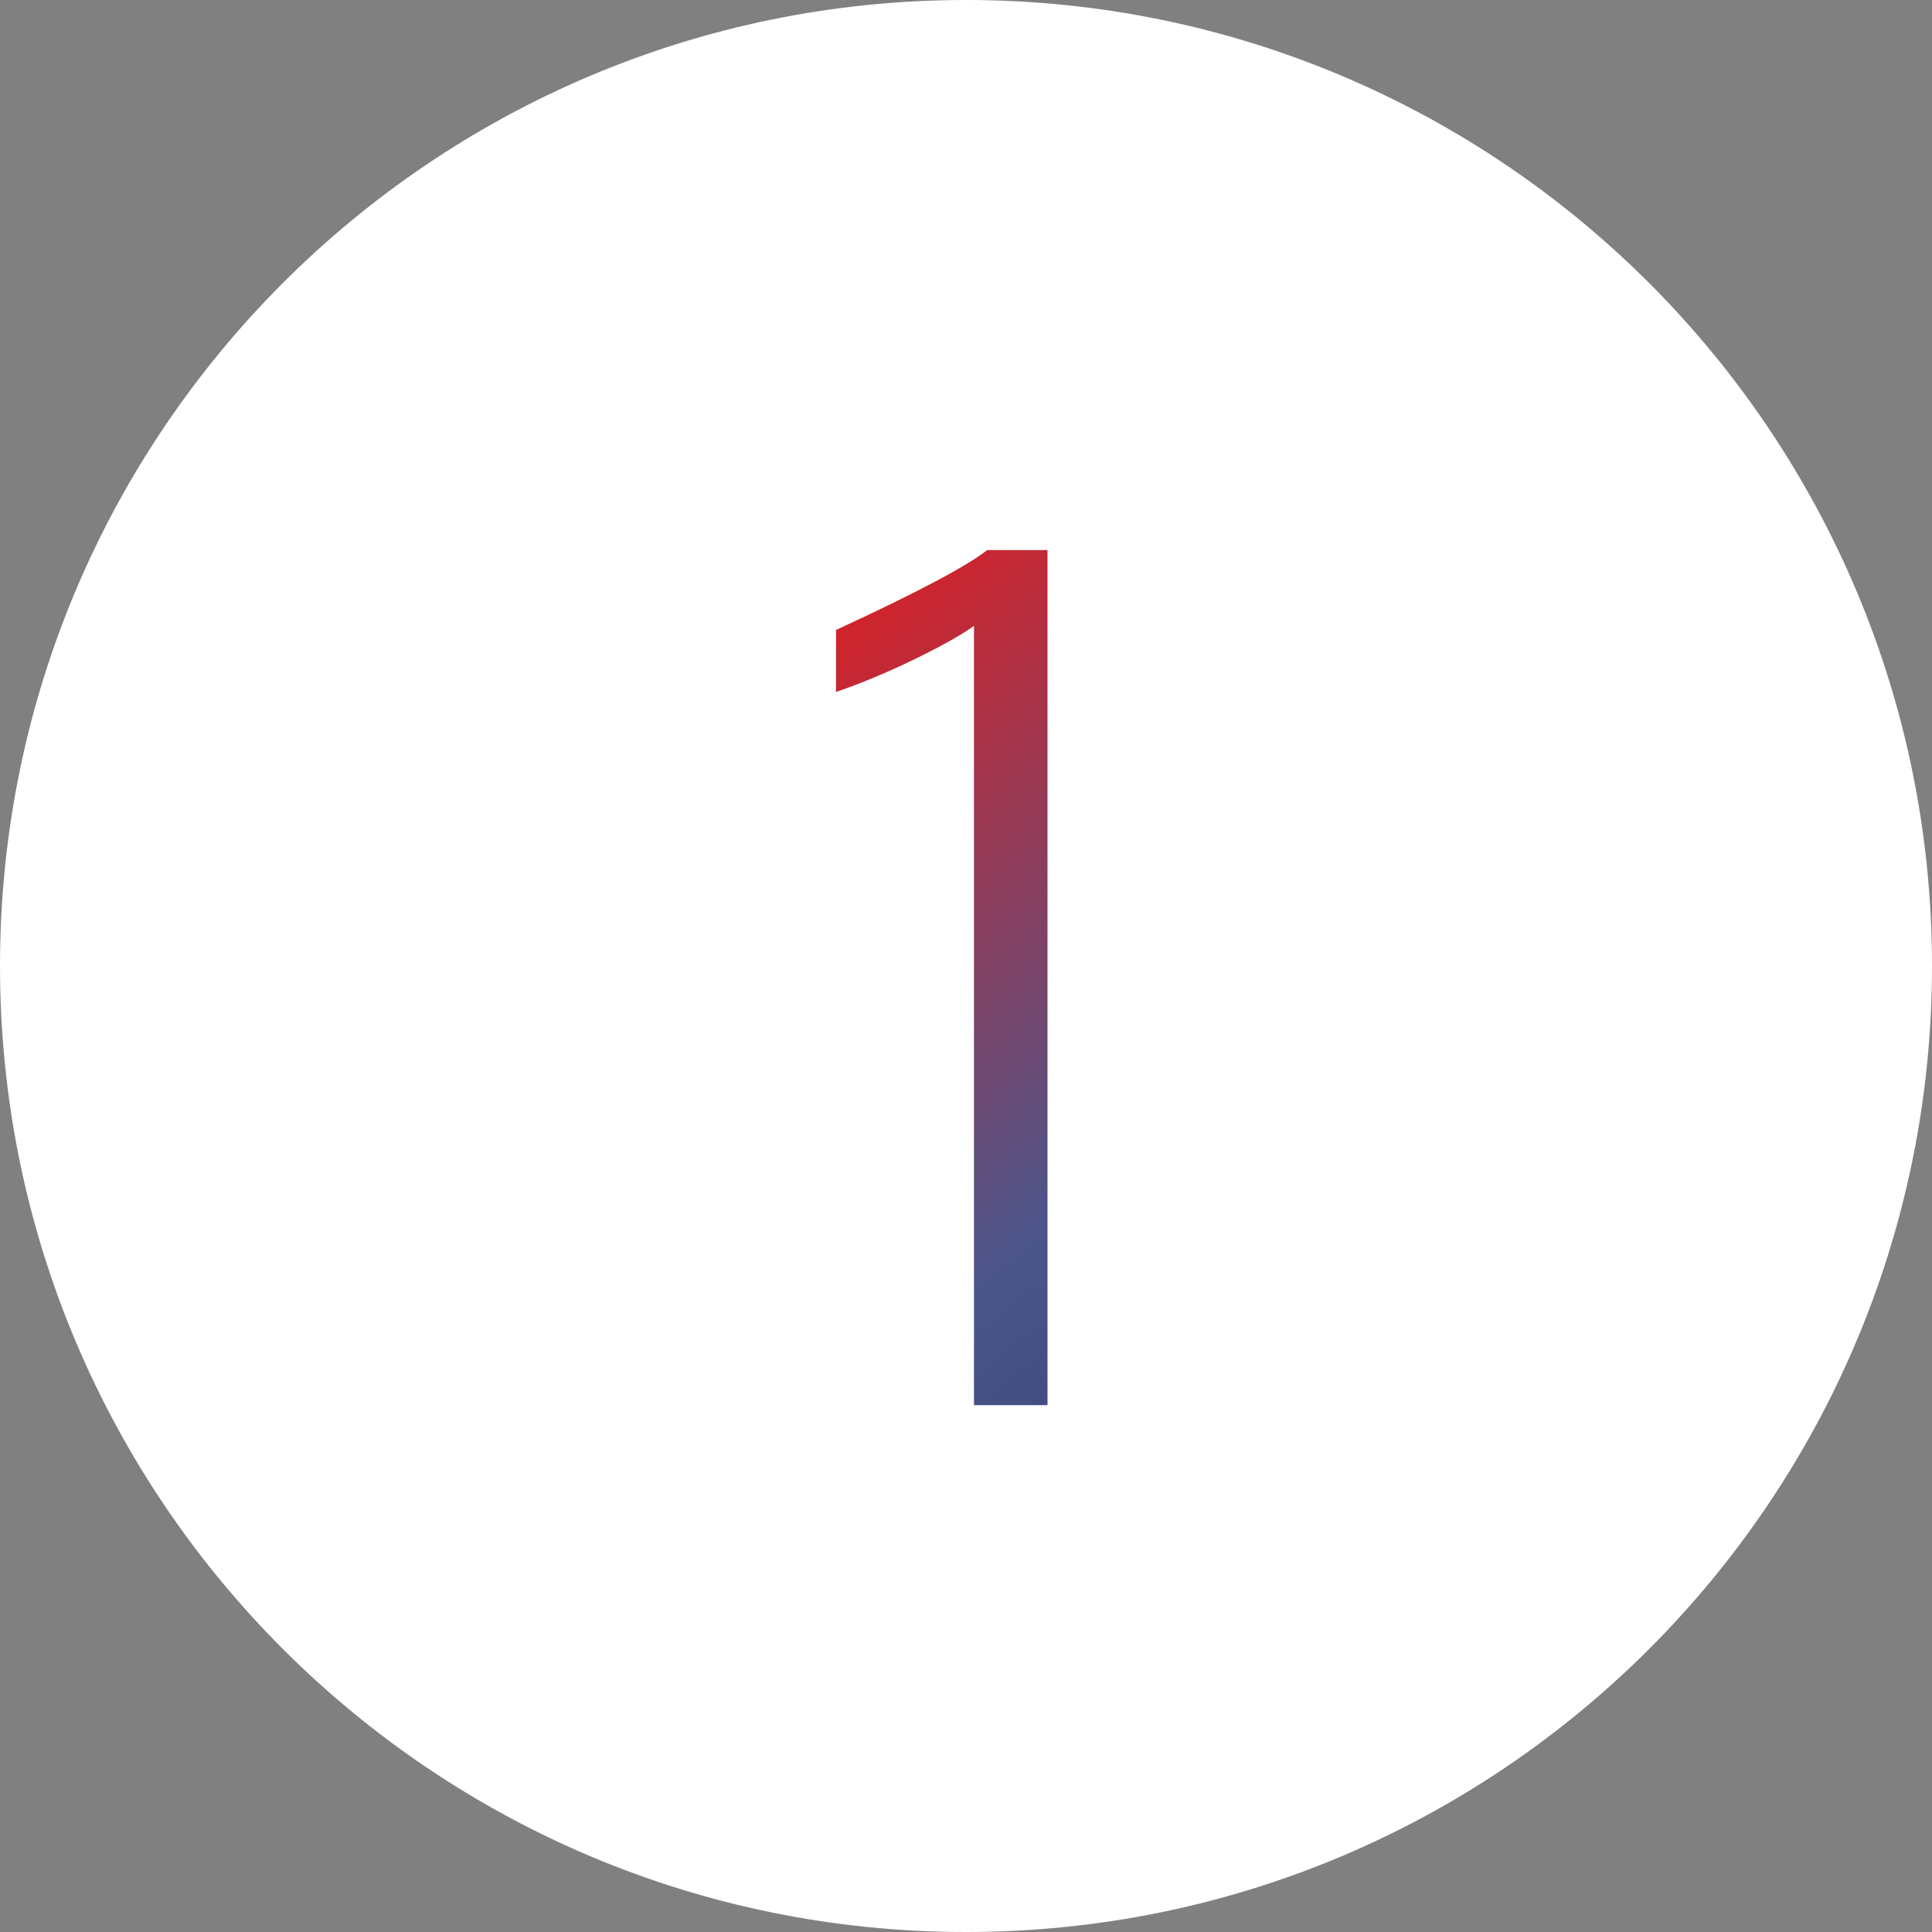
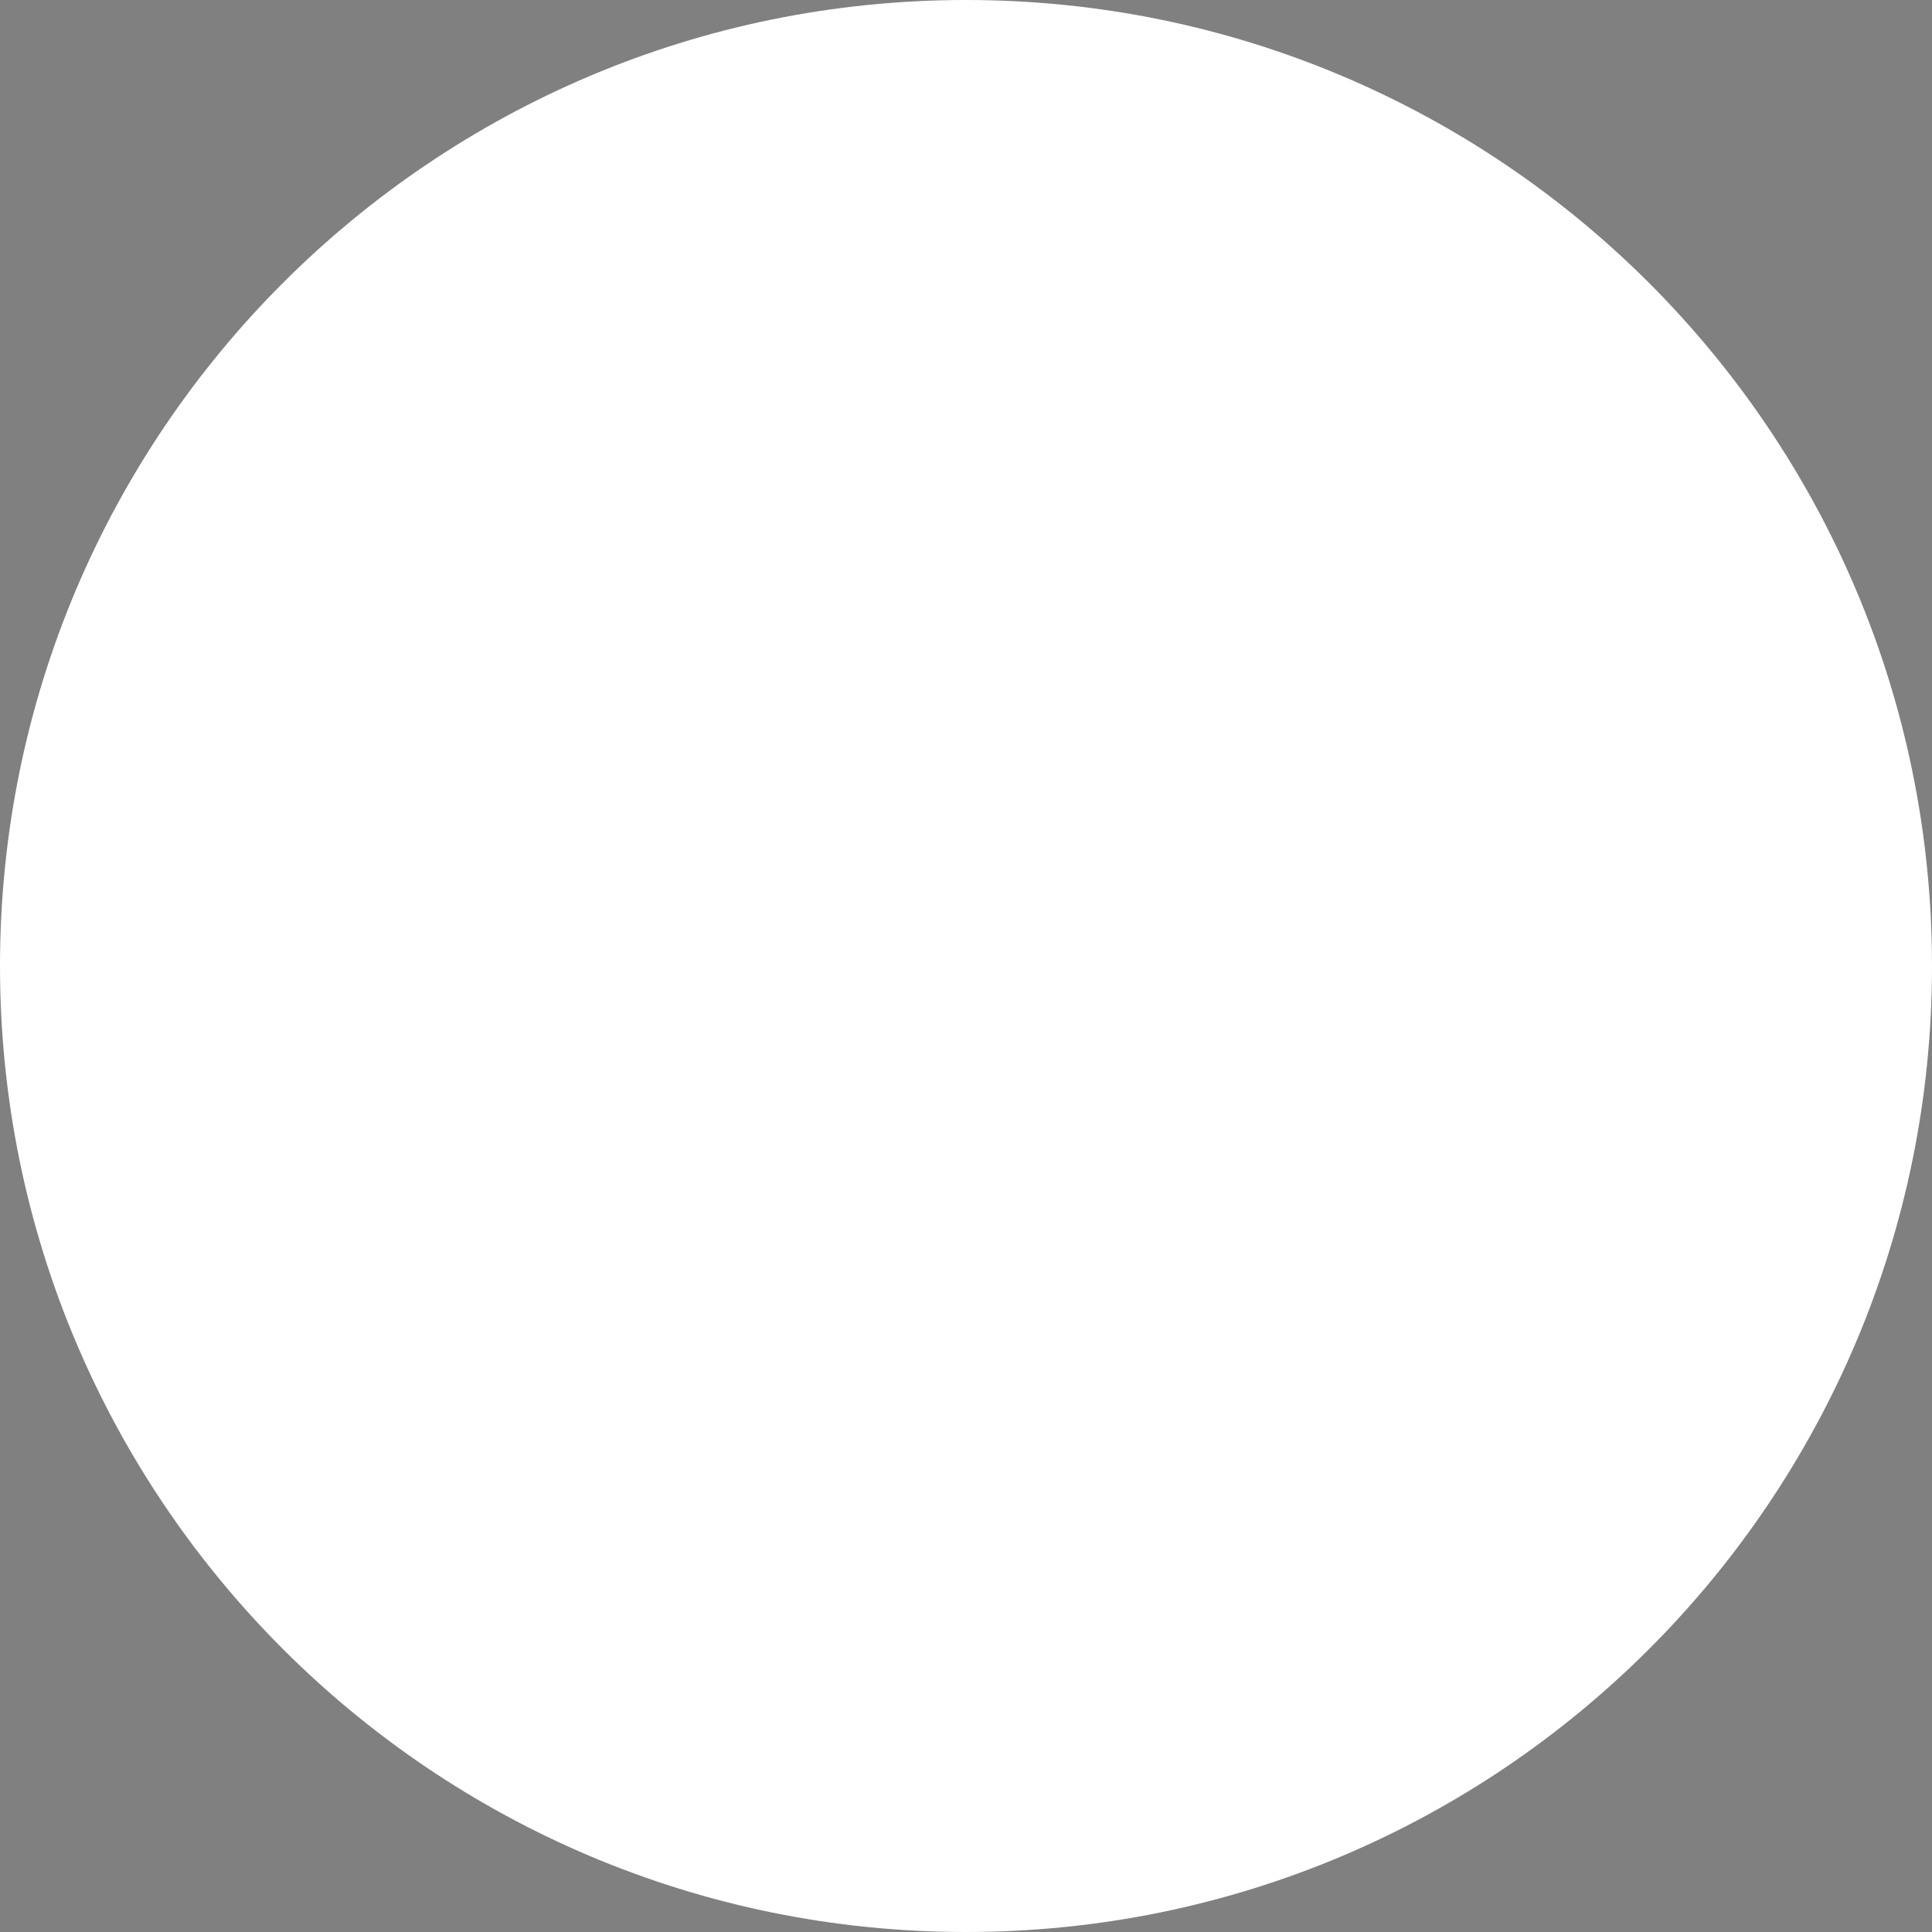
<svg xmlns="http://www.w3.org/2000/svg" width="63" height="63" viewBox="0 0 63 63">
  <rect x="0" y="0" width="63" height="63" fill="#808080" stroke="none" />
  <defs>
    <linearGradient id="9m7ka" x1="24.15" x2="49.14" y1="22.94" y2="52.55" gradientUnits="userSpaceOnUse">
      <stop offset="0" stop-color="#d2232a" />
      <stop offset=".5" stop-color="#4c558a" />
      <stop offset="1" stop-color="#283266" />
    </linearGradient>
  </defs>
  <g>
    <g>
      <g>
        <g>
-           <path fill="#fff" d="M0 31.5C0 14.103 14.103 0 31.5 0S63 14.103 63 31.5 48.897 63 31.5 63 0 48.897 0 31.5z" />
+           <path fill="#fff" d="M0 31.5C0 14.103 14.103 0 31.5 0S63 14.103 63 31.5 48.897 63 31.5 63 0 48.897 0 31.5" />
        </g>
      </g>
      <g>
-         <path fill="url(#9m7ka)" d="M31.76 45.82V20.41c-.4.288-1.034.644-1.902 1.069-.868.424-1.734.787-2.596 1.086v-2.023c2.624-1.212 4.267-2.08 4.929-2.605h1.967V45.82z" />
-       </g>
+         </g>
    </g>
  </g>
</svg>